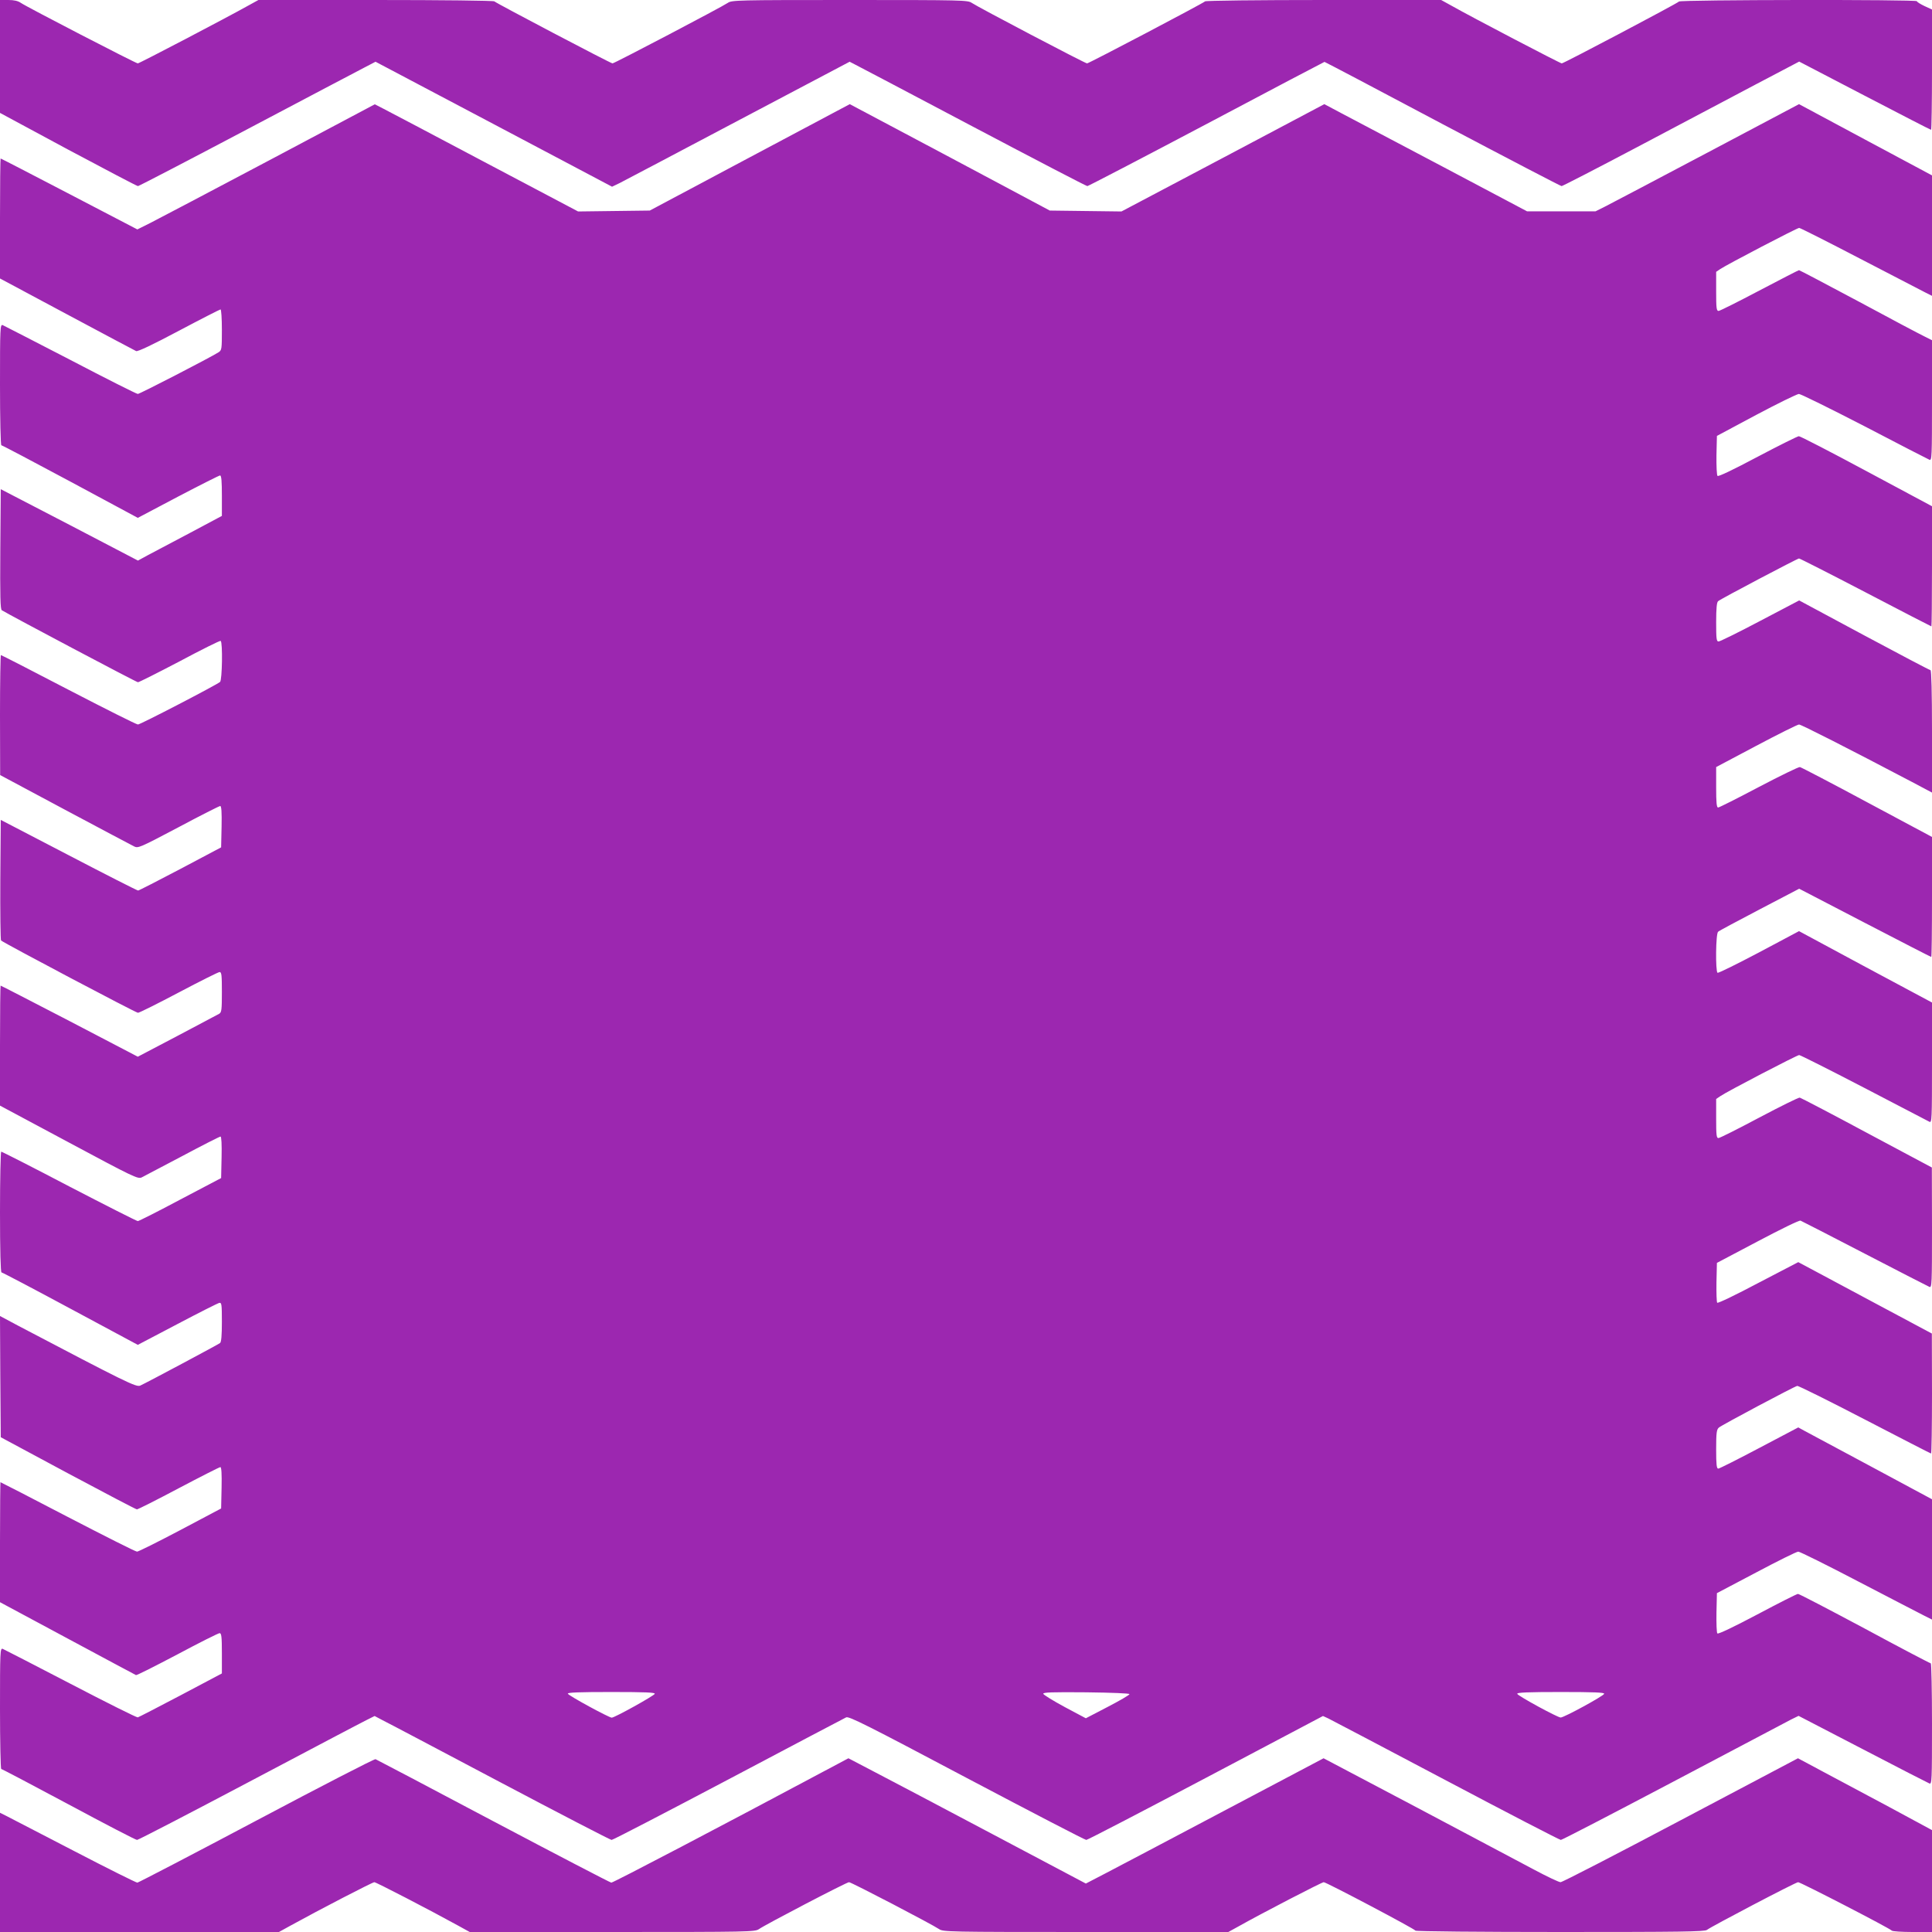
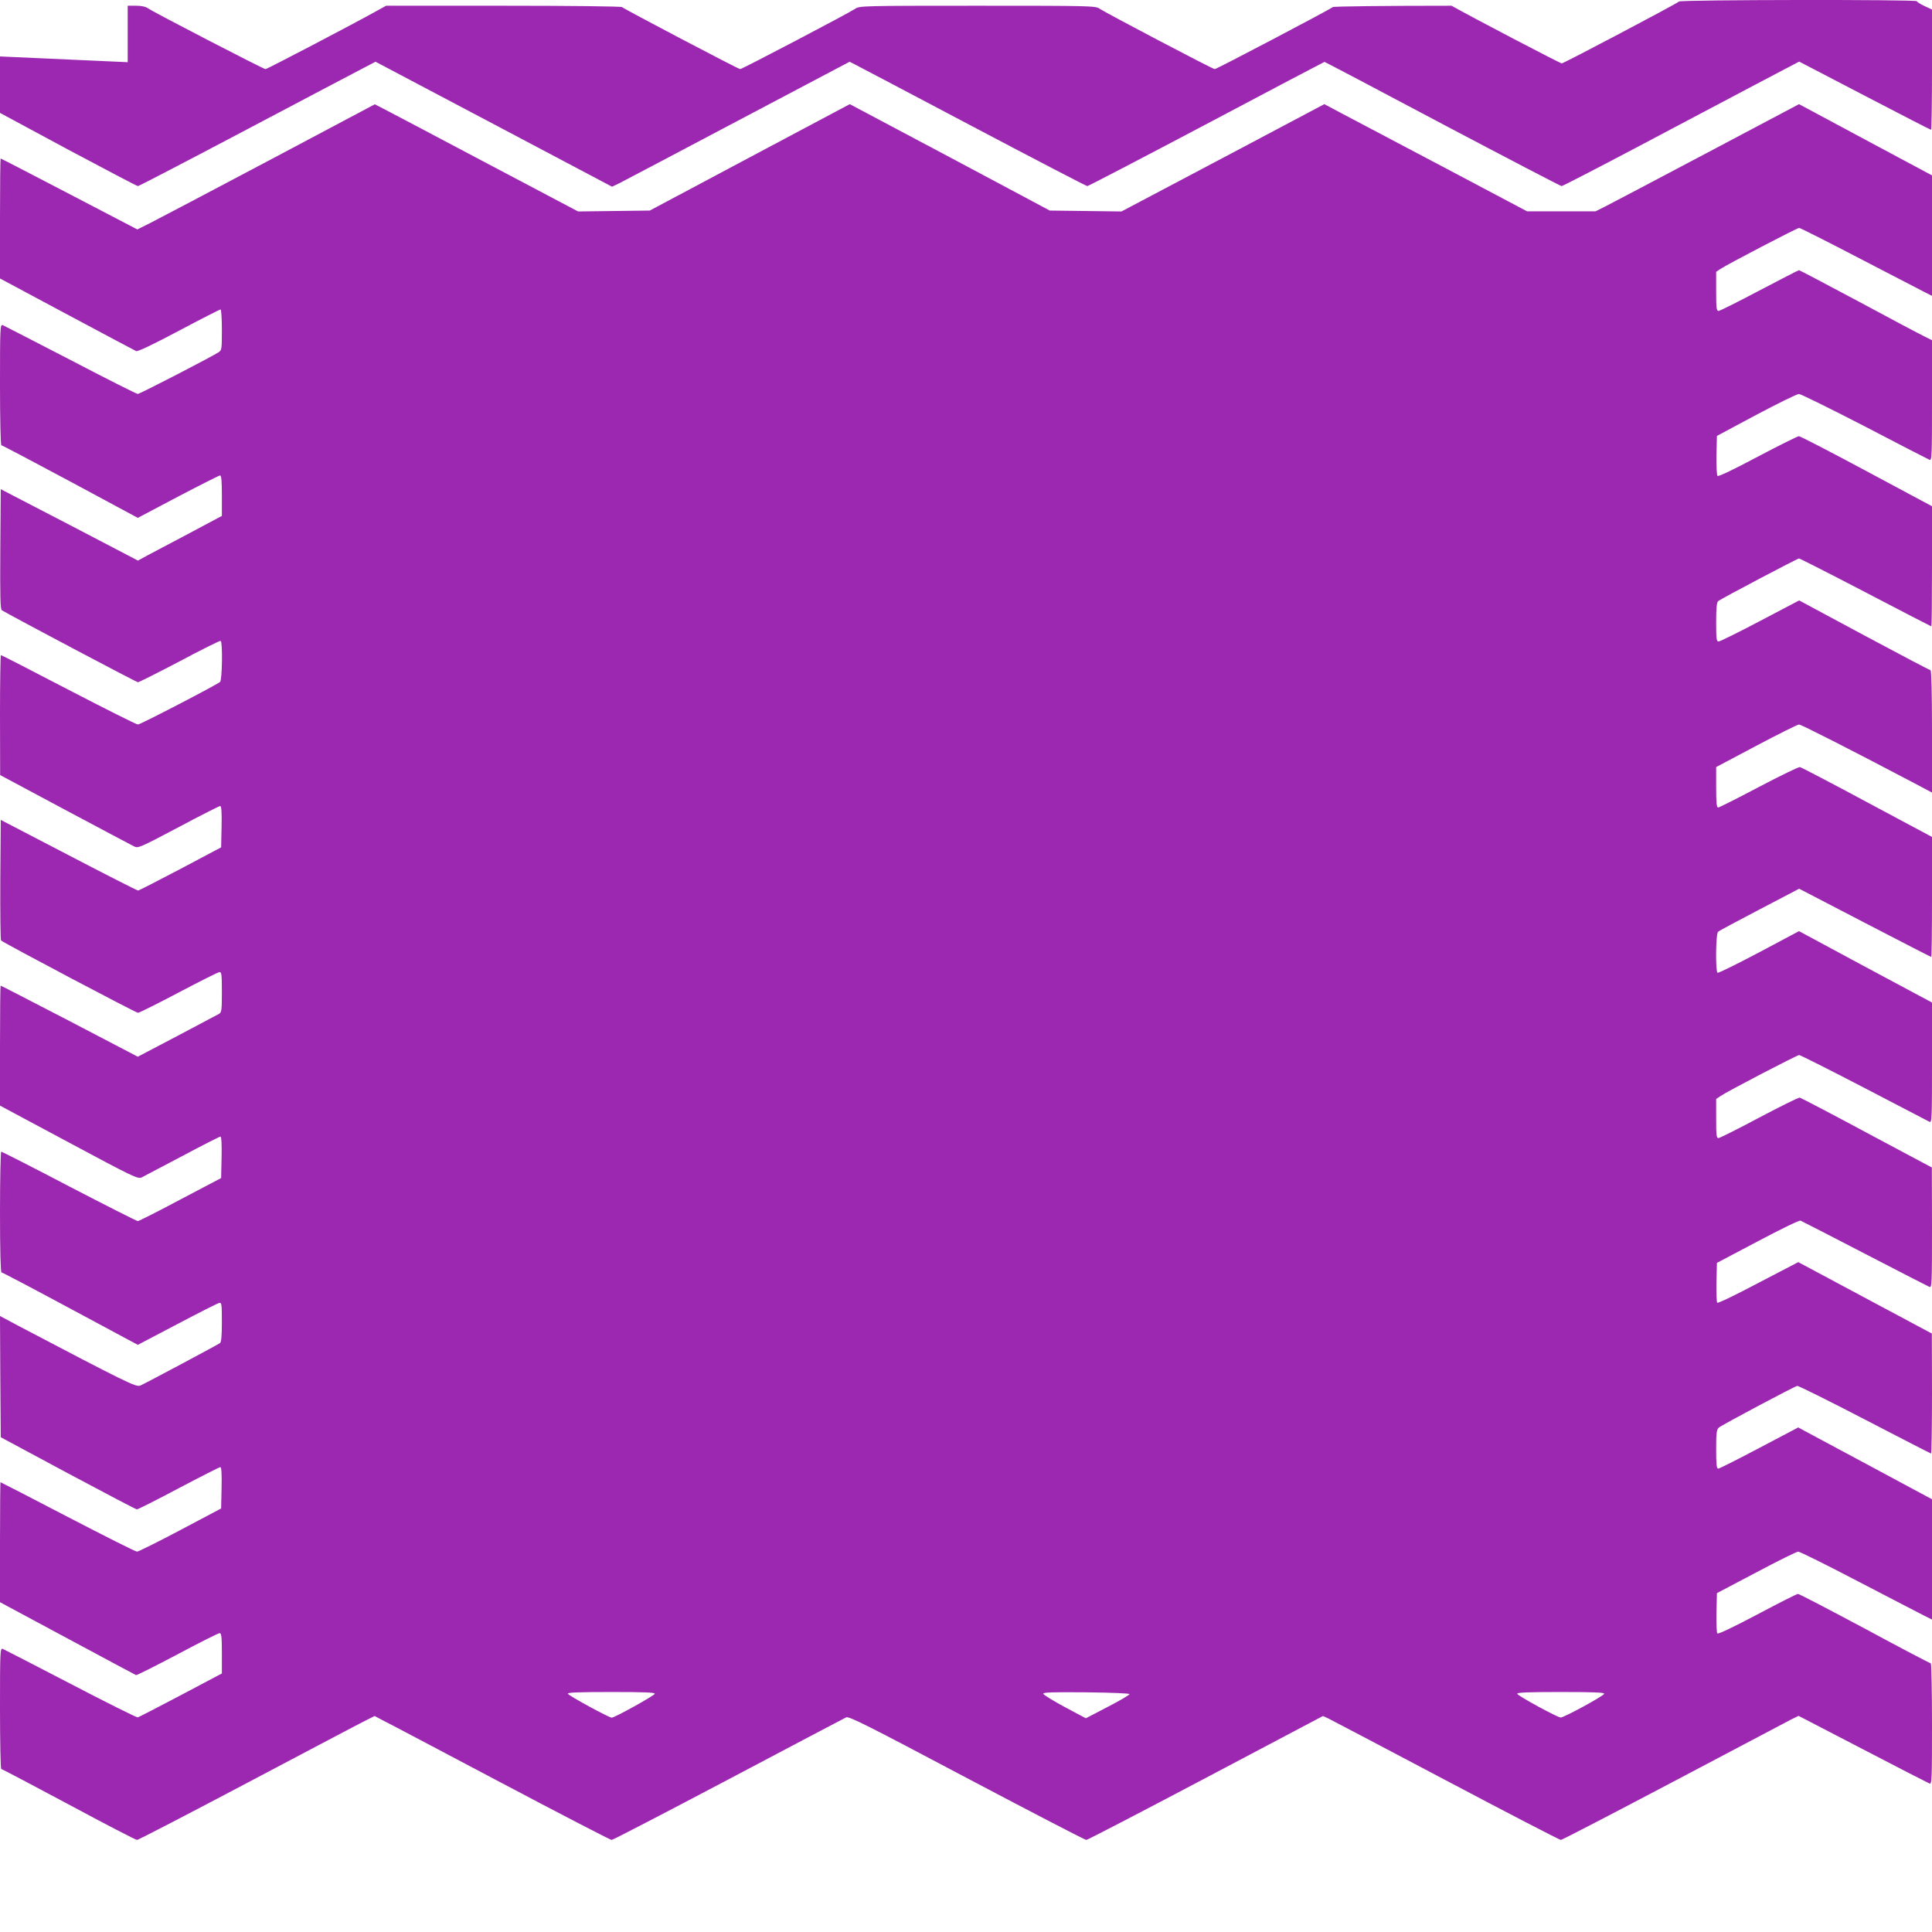
<svg xmlns="http://www.w3.org/2000/svg" version="1.0" width="1280pt" height="1280pt" viewBox="0 0 1280 1280" preserveAspectRatio="xMidYMid meet">
  <g transform="translate(0,1280) scale(0.1,-0.1)" fill="#9c27b0" stroke="none">
-     <path d="M0 12426 l0 -374 451 -243 c249 -133 457 -242 463 -242 6 0 331 169 721 375 391 206 742 392 782 412 l71 37 784 -414 783 -414 50 24 c28 14 382 201 787 415 l737 389 33 -17 c18 -9 370 -194 782 -412 411 -217 753 -395 760 -395 6 0 361 185 789 411 428 227 780 412 782 412 3 0 355 -185 782 -412 428 -226 783 -411 789 -411 6 0 231 116 500 258 269 142 621 328 781 413 l293 154 434 -226 c238 -124 436 -226 440 -226 3 0 6 179 6 398 l0 399 -50 23 c-27 13 -50 27 -50 32 0 12 -1564 10 -1576 -2 -14 -14 -764 -410 -777 -410 -10 0 -596 306 -730 382 l-69 38 -777 0 c-435 0 -781 -4 -787 -9 -15 -14 -770 -411 -782 -411 -13 0 -725 374 -764 401 -26 18 -59 19 -808 19 -749 0 -782 -1 -808 -19 -39 -27 -752 -401 -764 -401 -12 0 -767 397 -783 411 -5 5 -350 9 -786 9 l-777 0 -69 -38 c-139 -78 -720 -382 -730 -382 -13 0 -738 375 -775 401 -19 13 -44 19 -83 19 l-55 0 0 -374z" />
+     <path d="M0 12426 l0 -374 451 -243 c249 -133 457 -242 463 -242 6 0 331 169 721 375 391 206 742 392 782 412 l71 37 784 -414 783 -414 50 24 c28 14 382 201 787 415 l737 389 33 -17 c18 -9 370 -194 782 -412 411 -217 753 -395 760 -395 6 0 361 185 789 411 428 227 780 412 782 412 3 0 355 -185 782 -412 428 -226 783 -411 789 -411 6 0 231 116 500 258 269 142 621 328 781 413 l293 154 434 -226 c238 -124 436 -226 440 -226 3 0 6 179 6 398 l0 399 -50 23 c-27 13 -50 27 -50 32 0 12 -1564 10 -1576 -2 -14 -14 -764 -410 -777 -410 -10 0 -596 306 -730 382 c-435 0 -781 -4 -787 -9 -15 -14 -770 -411 -782 -411 -13 0 -725 374 -764 401 -26 18 -59 19 -808 19 -749 0 -782 -1 -808 -19 -39 -27 -752 -401 -764 -401 -12 0 -767 397 -783 411 -5 5 -350 9 -786 9 l-777 0 -69 -38 c-139 -78 -720 -382 -730 -382 -13 0 -738 375 -775 401 -19 13 -44 19 -83 19 l-55 0 0 -374z" />
    <path d="M1784 11738 c-384 -203 -738 -390 -786 -414 l-88 -44 -451 235 c-248 129 -452 235 -455 235 -2 0 -4 -179 -4 -397 l0 -398 443 -237 c243 -130 450 -240 459 -244 12 -4 107 41 284 135 147 78 271 141 275 141 5 0 9 -61 9 -135 0 -129 -1 -135 -22 -149 -59 -37 -522 -276 -535 -276 -8 0 -209 101 -446 225 -238 123 -440 227 -449 231 -17 6 -18 -17 -18 -395 0 -225 4 -401 9 -401 5 0 210 -108 456 -240 l448 -241 267 141 c147 77 272 140 278 140 9 0 12 -40 12 -134 l0 -134 -212 -113 c-117 -62 -242 -128 -278 -147 l-66 -36 -454 237 -455 236 -3 -397 c-2 -314 0 -399 10 -405 61 -37 892 -477 902 -477 7 0 132 63 277 139 144 77 267 138 271 135 14 -9 10 -260 -4 -272 -29 -23 -528 -282 -544 -282 -10 0 -217 104 -460 230 -243 127 -445 230 -448 230 -3 0 -6 -179 -6 -397 l1 -398 430 -230 c237 -126 443 -236 458 -243 26 -13 39 -7 293 127 146 78 271 141 277 141 8 0 11 -41 9 -137 l-3 -137 -270 -143 c-148 -78 -275 -143 -280 -143 -6 0 -213 105 -460 234 l-450 234 -3 -396 c-1 -218 1 -399 5 -403 21 -18 893 -479 907 -479 9 0 131 61 271 135 140 74 262 135 270 135 13 0 15 -21 15 -133 0 -115 -2 -134 -17 -143 -10 -6 -136 -72 -279 -148 l-261 -137 -452 236 c-249 129 -454 235 -457 235 -2 0 -4 -179 -4 -397 l0 -398 456 -244 c427 -229 457 -243 482 -232 14 7 136 71 270 142 133 71 247 129 253 129 6 0 9 -52 7 -137 l-3 -138 -270 -142 c-148 -79 -275 -143 -282 -143 -7 0 -212 104 -455 230 -242 127 -445 230 -450 230 -4 0 -8 -180 -8 -400 0 -257 4 -400 10 -400 5 0 211 -108 456 -240 l447 -240 261 137 c144 76 269 139 279 141 15 3 17 -8 17 -126 0 -92 -4 -133 -12 -140 -13 -10 -483 -261 -529 -282 -26 -12 -97 23 -807 396 l-122 65 2 -402 3 -401 445 -239 c245 -131 451 -239 457 -239 7 0 132 63 277 140 146 77 270 140 276 140 7 0 10 -43 8 -137 l-3 -137 -270 -143 c-148 -78 -278 -143 -287 -143 -10 0 -216 104 -459 230 -243 127 -444 230 -446 230 -1 0 -3 -179 -3 -398 l0 -397 447 -240 c245 -132 450 -241 454 -243 5 -2 128 60 274 137 146 78 272 141 280 141 12 0 15 -23 15 -134 l0 -133 -272 -144 c-150 -79 -278 -145 -285 -147 -7 -2 -207 98 -445 222 -238 124 -441 228 -450 232 -17 6 -18 -17 -18 -395 0 -221 4 -401 8 -401 5 0 206 -106 447 -235 240 -129 444 -235 453 -235 8 0 342 173 741 384 399 211 750 396 779 410 l54 27 51 -27 c29 -14 379 -199 778 -410 399 -211 733 -384 741 -384 9 0 357 181 774 401 418 221 769 406 780 411 18 9 143 -54 798 -401 428 -226 784 -411 793 -411 8 0 364 185 792 411 l776 410 35 -16 c19 -9 370 -194 781 -411 410 -217 752 -394 760 -394 8 0 343 174 745 386 401 212 752 397 779 411 l51 25 424 -220 c234 -122 433 -224 443 -228 16 -6 17 17 17 395 0 221 -4 401 -8 401 -5 0 -202 103 -437 230 -236 126 -435 230 -443 230 -7 0 -128 -61 -269 -136 -153 -81 -259 -132 -265 -126 -5 5 -7 67 -6 138 l3 129 260 137 c143 76 268 138 279 138 10 0 190 -89 400 -199 209 -109 405 -210 434 -225 l52 -26 0 399 0 398 -402 216 c-222 119 -421 226 -444 238 l-40 22 -258 -136 c-142 -75 -265 -137 -272 -137 -11 0 -14 26 -14 128 0 110 3 131 18 144 18 16 497 271 519 276 7 2 208 -98 447 -222 239 -124 437 -226 440 -226 3 0 6 179 6 398 l-1 397 -337 180 c-185 99 -384 205 -443 237 l-105 56 -265 -138 c-145 -77 -267 -136 -272 -131 -4 4 -6 65 -5 136 l3 128 269 142 c159 84 276 141 285 138 9 -4 201 -102 426 -219 226 -117 418 -216 428 -220 16 -6 17 17 17 392 l-1 399 -431 230 c-236 127 -436 231 -444 233 -7 2 -128 -58 -268 -132 -141 -75 -262 -136 -271 -136 -13 0 -15 20 -15 129 l0 130 28 19 c43 30 508 272 522 272 7 0 200 -97 429 -216 229 -119 424 -221 434 -226 16 -8 17 14 17 391 l0 399 -441 236 -440 237 -265 -141 c-146 -77 -269 -138 -275 -135 -14 10 -12 261 4 272 6 6 130 72 275 148 l262 137 435 -226 c239 -124 437 -226 440 -226 3 0 5 179 5 398 l0 397 -430 230 c-236 127 -436 231 -445 233 -8 2 -131 -58 -272 -132 -142 -75 -263 -136 -270 -136 -10 0 -13 32 -13 134 l0 134 266 141 c147 78 274 141 283 141 14 0 325 -158 749 -381 l132 -70 0 406 c0 259 -4 405 -10 405 -5 0 -203 104 -440 231 l-430 231 -259 -136 c-142 -75 -266 -136 -275 -136 -14 0 -16 17 -16 129 0 91 4 131 13 138 20 17 526 283 536 283 5 0 204 -101 442 -225 237 -124 433 -225 435 -225 2 0 4 179 4 398 l0 398 -433 232 c-238 128 -440 232 -449 232 -8 0 -131 -61 -273 -136 -162 -86 -260 -133 -266 -127 -5 5 -8 66 -7 138 l3 127 260 139 c143 76 270 138 283 139 12 0 208 -97 435 -214 226 -118 420 -218 430 -222 16 -6 17 17 17 393 l0 399 -52 26 c-29 14 -226 118 -437 232 -212 113 -388 206 -392 206 -4 0 -122 -61 -263 -135 -140 -74 -262 -135 -270 -135 -14 0 -16 19 -16 129 l0 130 28 19 c43 29 508 272 522 272 7 0 189 -92 404 -204 215 -112 410 -213 434 -225 l42 -21 0 399 0 399 -441 236 -440 236 -612 -324 c-337 -178 -640 -338 -674 -355 l-62 -31 -227 0 -227 0 -561 297 c-309 163 -611 322 -671 354 l-111 59 -672 -356 -672 -355 -238 3 -237 3 -662 353 -663 352 -662 -352 -663 -353 -238 -3 -237 -3 -623 329 c-342 181 -645 341 -673 355 l-51 26 -699 -371z m2554 -10160 c-5 -13 -264 -157 -285 -158 -18 0 -287 146 -291 159 -3 8 75 11 288 11 229 0 291 -3 288 -12z m3145 -2 c0 -6 -66 -44 -145 -85 l-144 -75 -139 74 c-76 41 -141 81 -143 88 -3 10 56 12 285 10 172 -2 287 -7 286 -12z m3145 2 c-5 -15 -266 -157 -288 -157 -21 0 -283 143 -288 157 -3 9 70 12 288 12 225 0 291 -3 288 -12z" />
-     <path d="M1700 739 c-426 -226 -782 -411 -790 -412 -8 0 -197 94 -420 210 -223 116 -424 220 -448 232 l-42 21 0 -395 0 -395 924 0 924 0 78 43 c194 107 542 287 554 287 12 0 369 -185 554 -287 l78 -43 945 0 c908 0 945 1 971 19 46 32 581 311 597 311 15 0 550 -279 597 -311 26 -18 63 -19 972 -19 l944 0 69 38 c149 84 550 292 563 292 17 0 604 -310 608 -321 2 -5 434 -9 960 -9 789 0 958 2 971 14 26 21 588 316 604 316 16 0 605 -304 621 -321 6 -5 68 -9 138 -9 l128 0 0 338 0 337 -272 147 c-150 80 -350 187 -444 237 l-172 92 -776 -410 c-427 -226 -785 -411 -797 -411 -11 0 -91 38 -177 84 -86 46 -435 231 -775 411 l-618 326 -657 -347 c-361 -191 -716 -378 -787 -415 l-131 -68 -614 325 c-338 179 -692 366 -787 415 l-172 90 -158 -84 c-659 -352 -1401 -741 -1413 -740 -8 1 -360 184 -782 407 -423 224 -774 409 -780 411 -7 3 -362 -180 -788 -406z" />
  </g>
</svg>